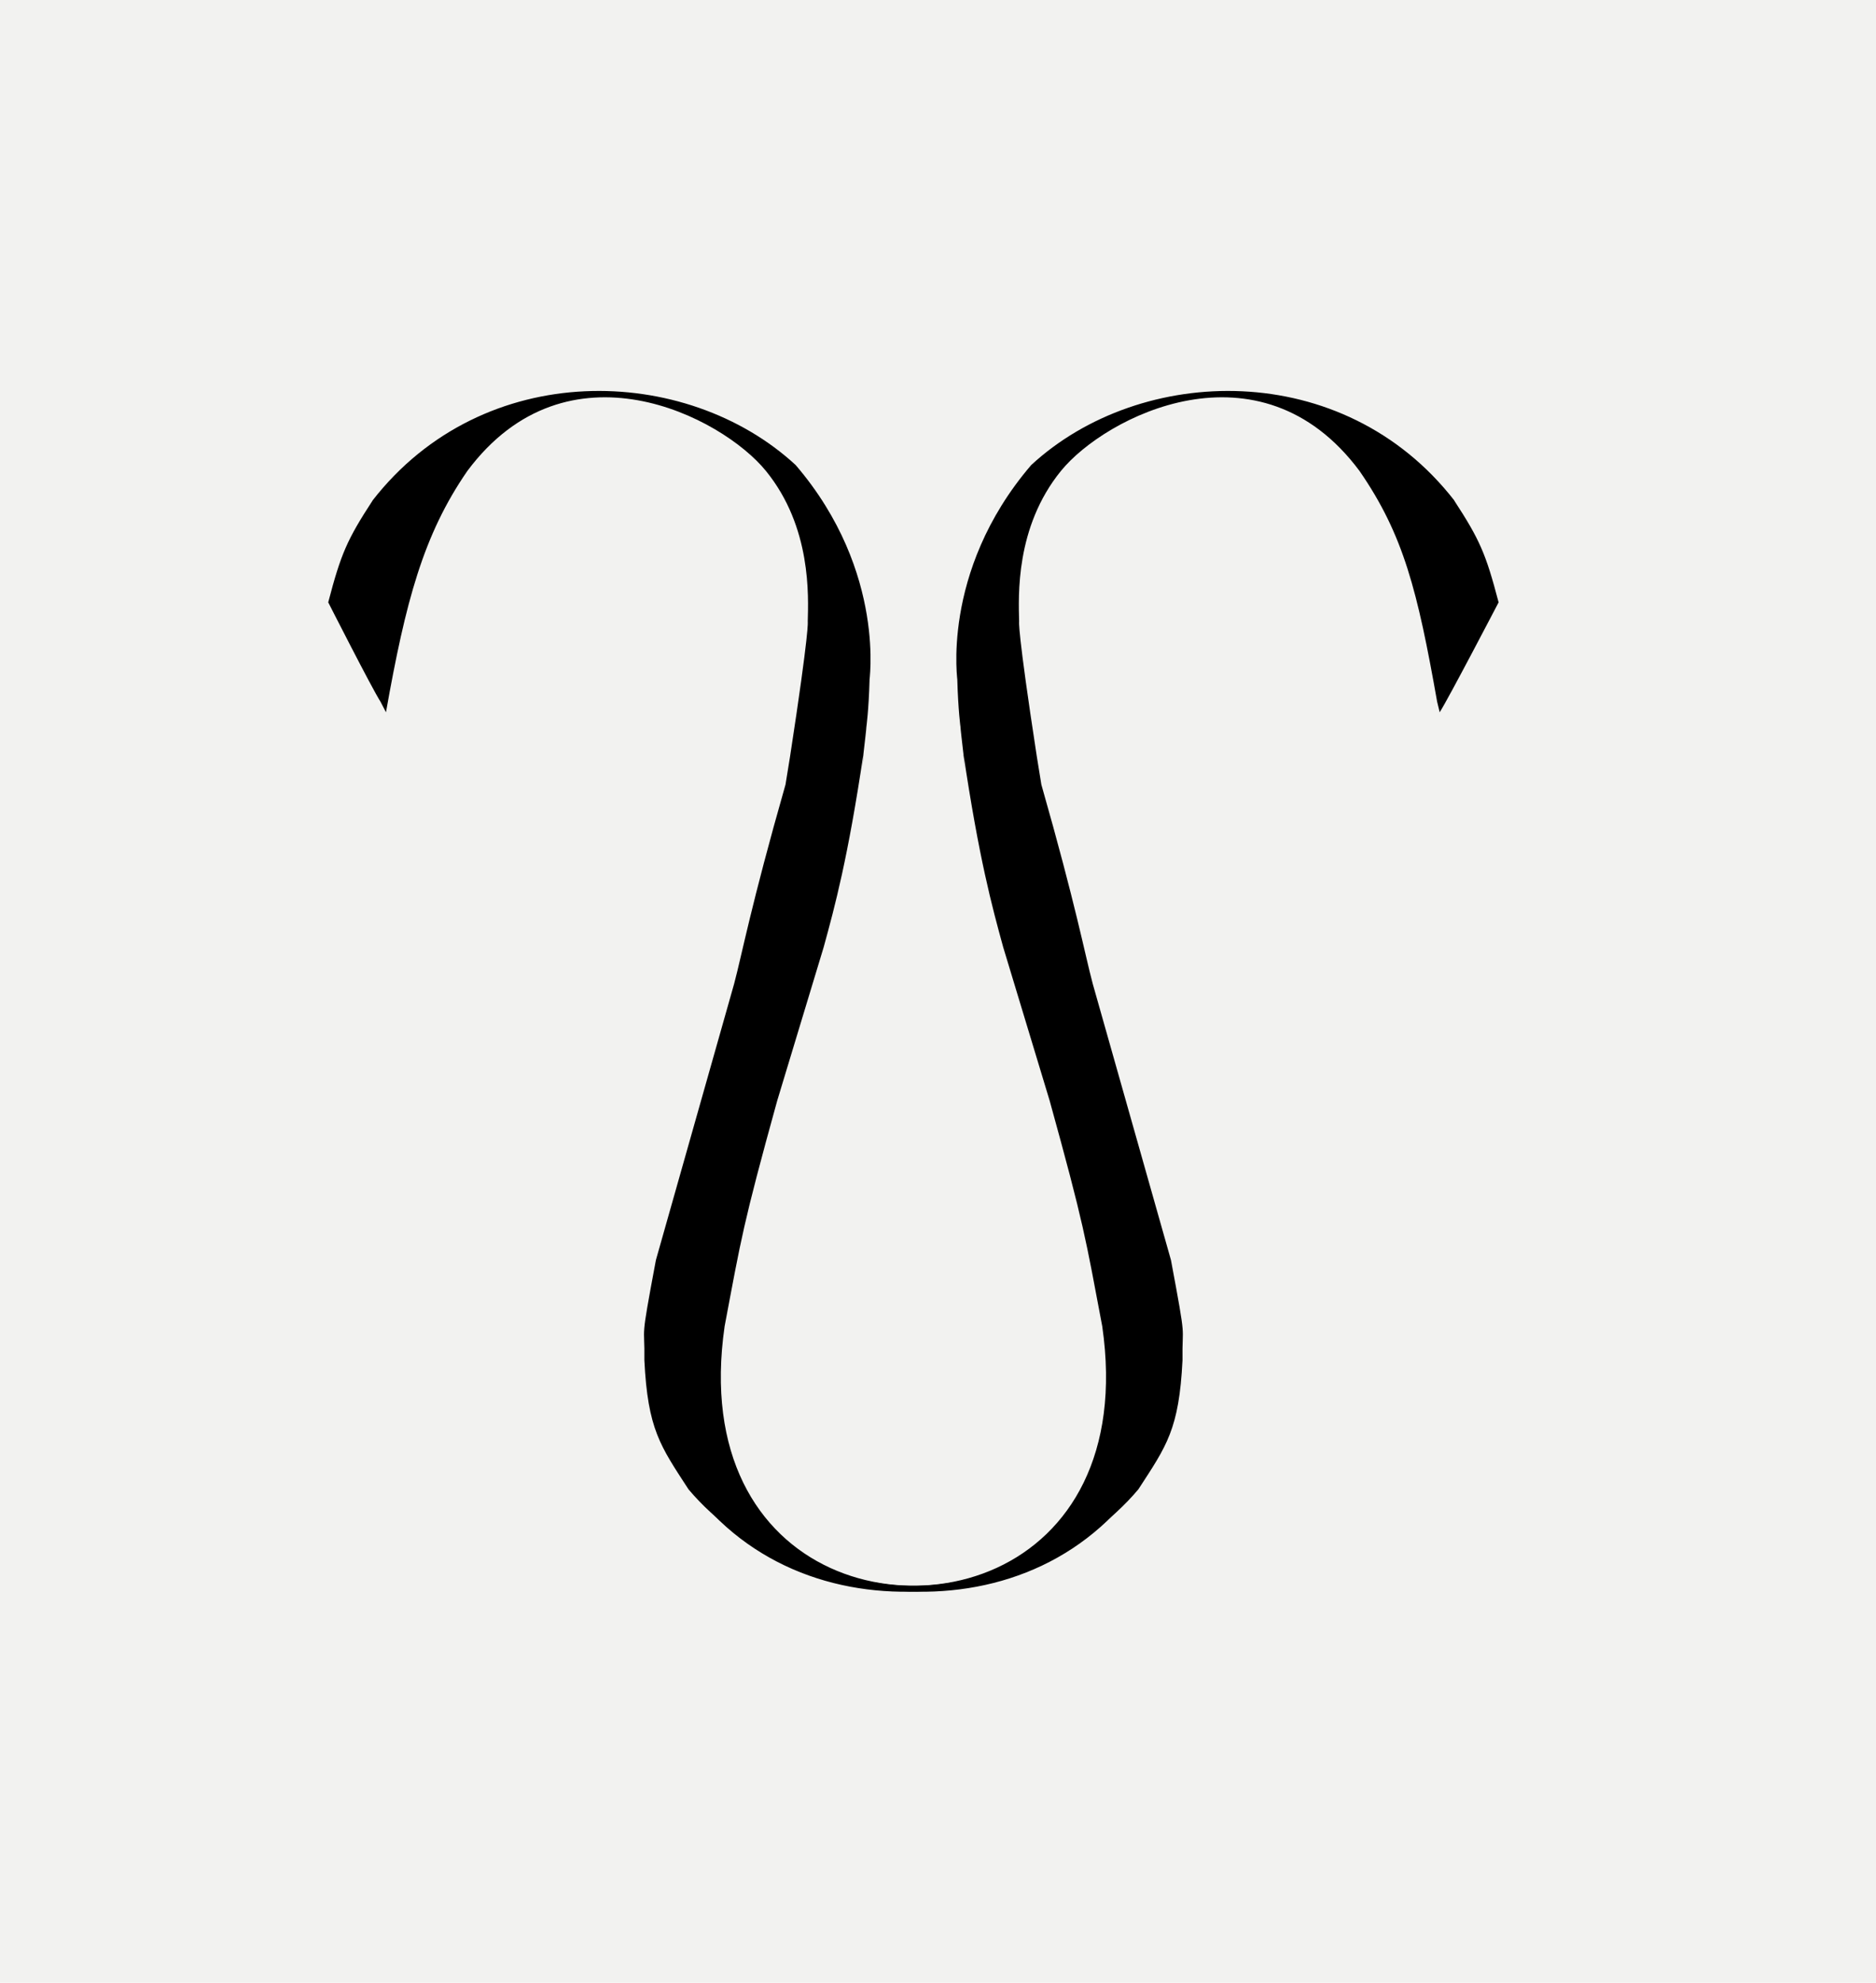
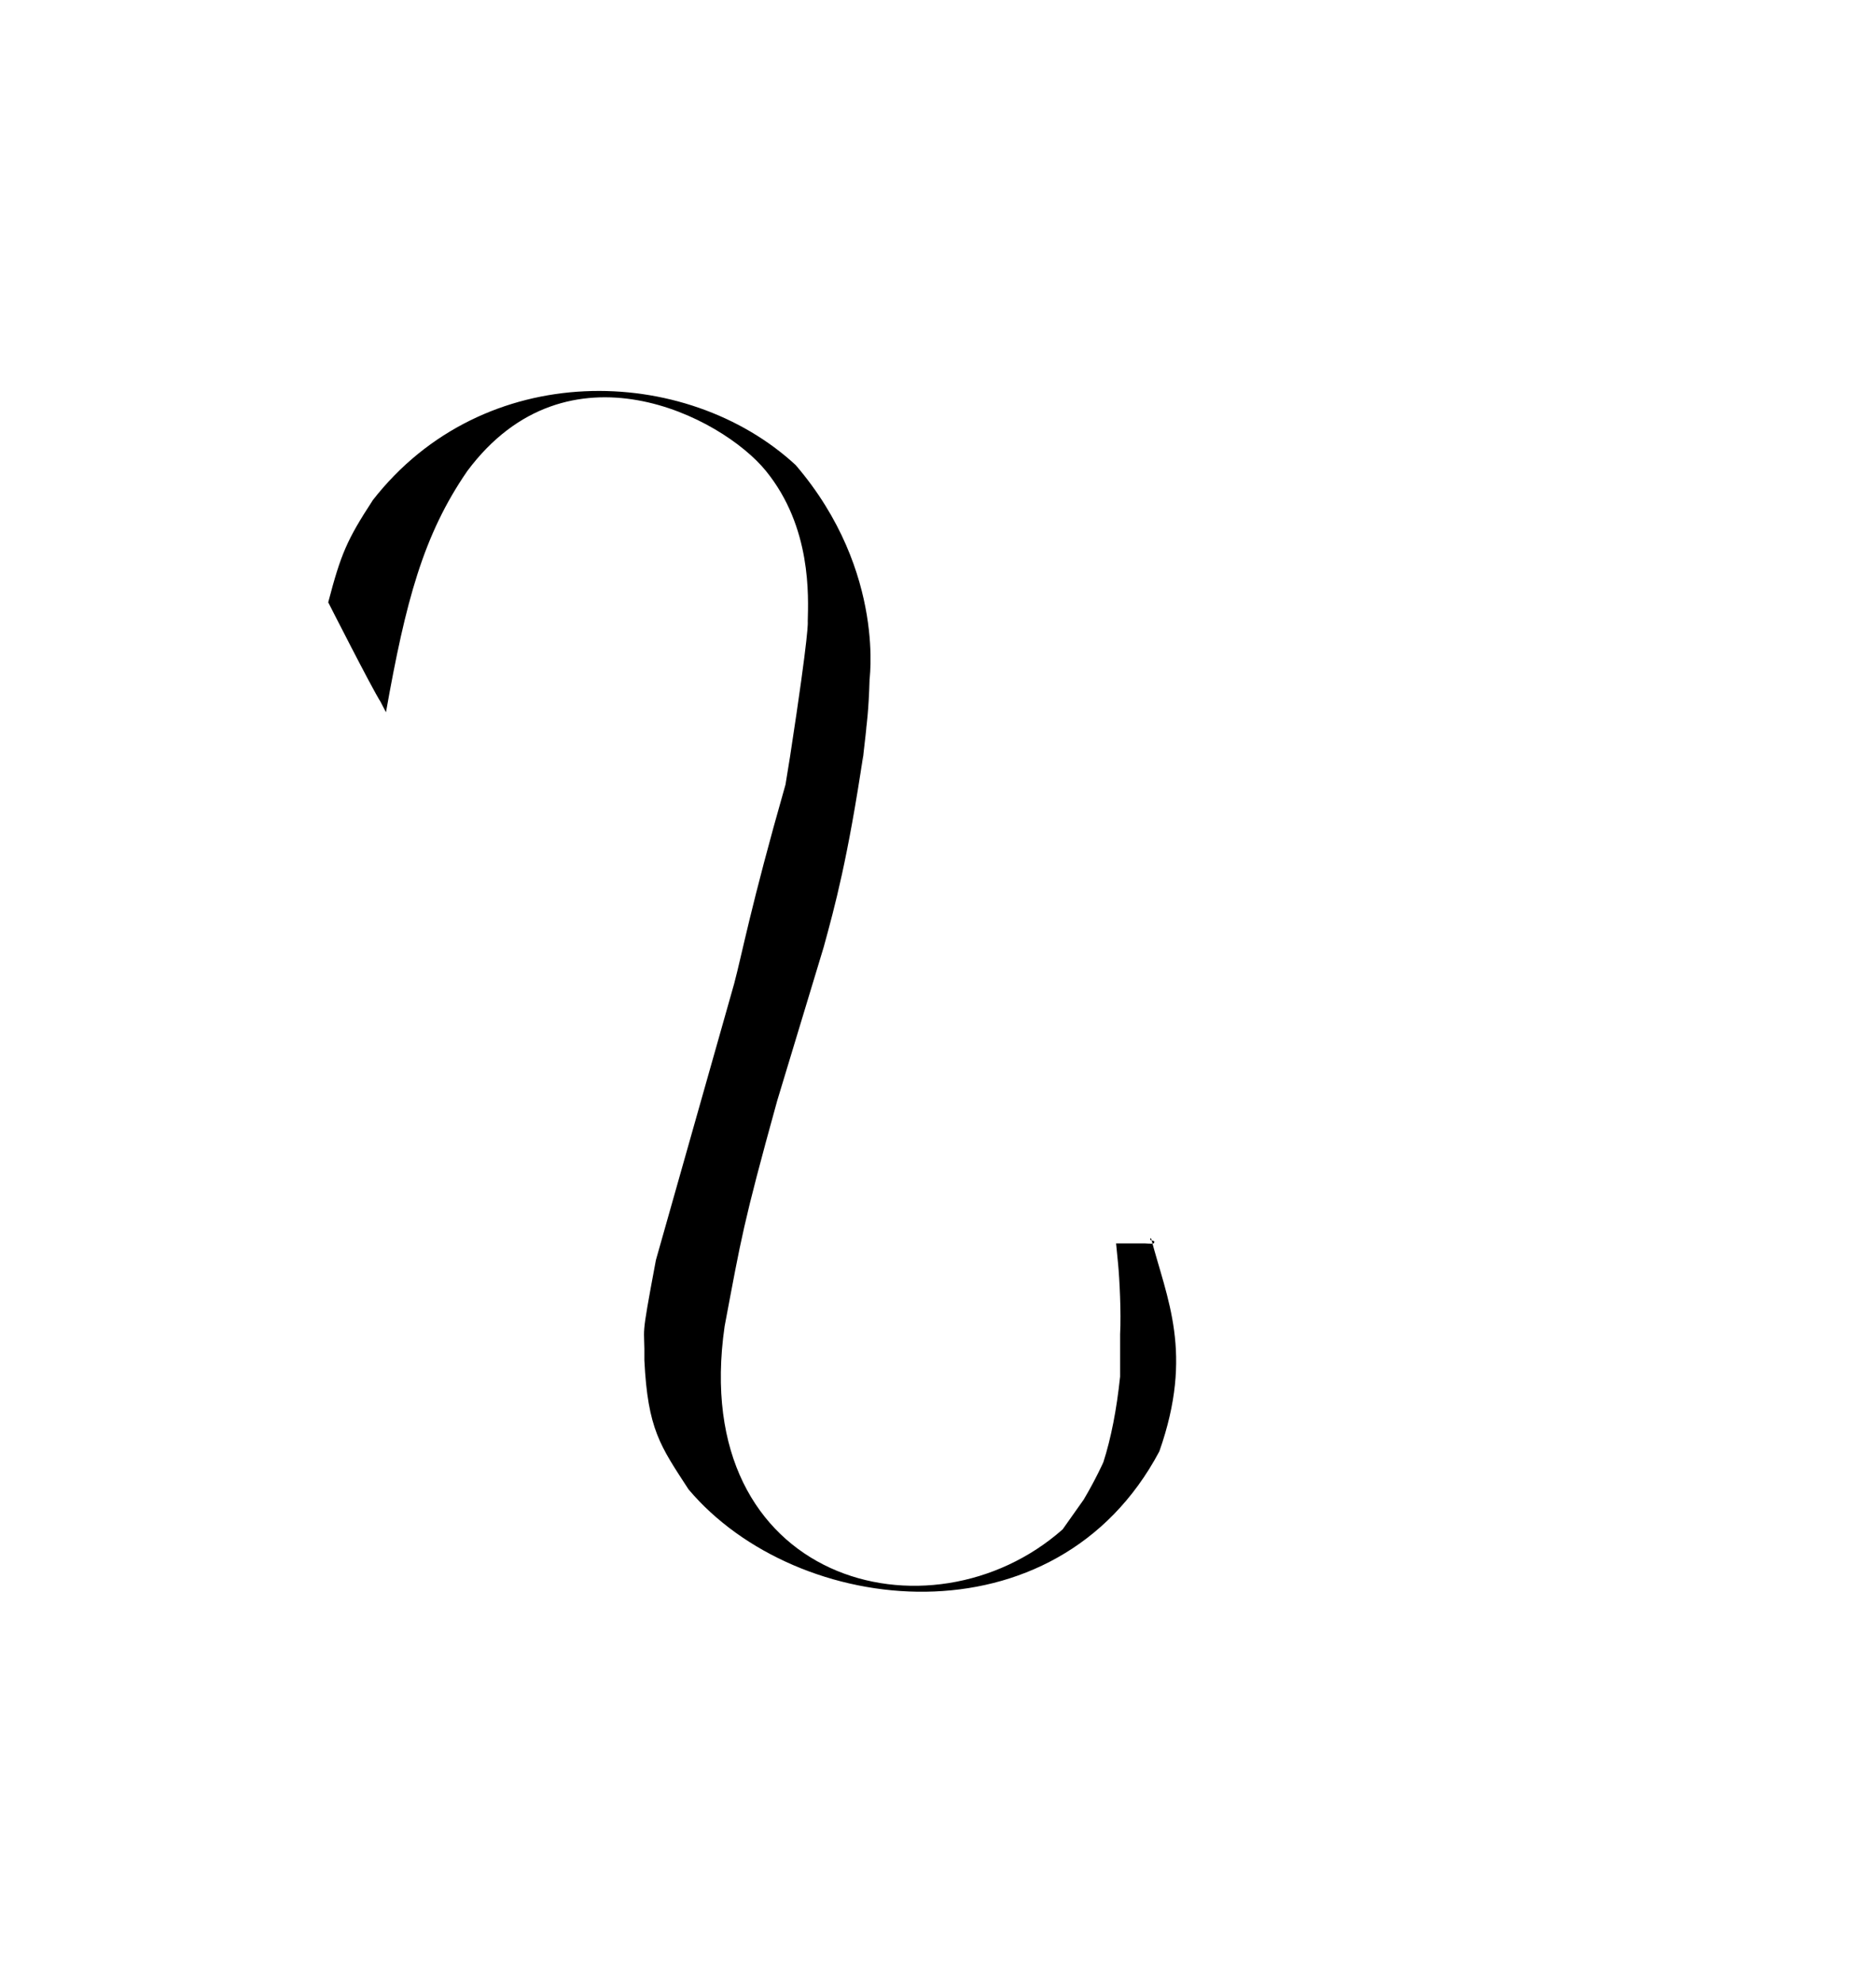
<svg xmlns="http://www.w3.org/2000/svg" data-bbox="0 0 512 541" viewBox="0 0 512 541" data-type="color">
  <g>
-     <path fill="#f2f2f0" d="M512 0v541H0V0z" data-color="1" />
    <path d="M101.64 136.61c30.33-39.05 85.64-37.3 115.51-9.72 25.21 29.41 19.85 60.17 20.17 58.66-.24 8.37-.87 12.83-.87 12.83 0 .48-.39 3.75-.79 7.25 0 1.12 0 0-.32 4.65l.32-4.65c-4.25 28.56-7.8 41.68-10.87 52.84l-12.69 41.92c-9.37 33.87-9.77 37.3-14.34 61.52-10.08 69.89 56.1 87.35 92.26 55.39l5.75-8.13c3.31-5.58 5.36-10.2 5.36-10.2 2.1-6.53 3.62-14.32 4.57-23.35v-11.56c.31-5.9-.16-15.14-.55-19.21-.16-1.51-.32-3.43-.55-5.58h7.96c-.16 0 2.21.16 2.28 0 .95-1.12-1.65-.37-.71-1.48 4.33 16.66 11.74 31.37 2.28 58.23-28.21 53.16-98.88 45.51-128.5 10.36-7.72-11.88-11.11-16.34-12.05-35.23.16-10.44-1.26-3.75 3.15-27.33l21.35-75.39c2.21-8.29 4.49-20.96 14.02-54.35-.08.48.08-.4 0 0 .79-4.89 1.26-7.78 1.26-7.78 5.36-34.91 4.81-36.69 4.81-36.69.16-6.85 1.1-25.74-11.42-41.12-11.98-14.74-54.13-36.66-81.47 0-12.05 17.45-16.86 35.65-22.22 65.86l-1.5-2.9c-2.28-3.51-14.26-27.1-14.26-27.1 3.47-13.23 5.12-17.06 12.13-27.81l-.08.08Z" fill="#000000" data-color="2" />
-     <path d="M396.95 136.61c-30.33-39.05-85.64-37.3-115.51-9.72-25.21 29.41-19.85 60.17-20.17 58.66.24 8.37.87 12.83.87 12.83 0 .48.39 3.75.79 7.25 0 1.12 0 0 .32 4.65l-.32-4.65c4.25 28.56 7.8 41.68 10.87 52.84l12.69 41.92c9.37 33.87 9.77 37.3 14.34 61.52 10.08 69.89-56.1 87.35-92.26 55.39l-5.75-8.13c-3.31-5.58-5.36-10.2-5.36-10.2-2.1-6.53-3.62-14.32-4.57-23.35v-11.56c-.31-5.9.16-15.14.55-19.21.16-1.51.32-3.43.55-5.58h-7.96c.16 0-2.21.16-2.28 0-.95-1.12 1.33-.37.39-1.48-4.33 16.66-11.42 31.37-1.96 58.23 28.21 53.16 98.88 45.51 128.5 10.36 7.72-11.88 11.11-16.34 12.05-35.23-.16-10.44 1.26-3.75-3.15-27.33l-21.35-75.39c-2.21-8.29-4.49-20.96-14.02-54.35.08.48-.08-.4 0 0-.79-4.89-1.26-7.78-1.26-7.78-5.36-34.91-4.81-36.69-4.81-36.69-.16-6.85-1.1-25.74 11.42-41.12 11.98-14.74 54.13-36.66 81.47 0 12.05 17.45 15.84 32.75 21.19 62.96l.7 2.9c2.28-3.51 16.08-29.99 16.08-29.99-3.47-13.23-5.12-17.06-12.13-27.81l.08.08z" fill="#000000" data-color="2" />
  </g>
</svg>